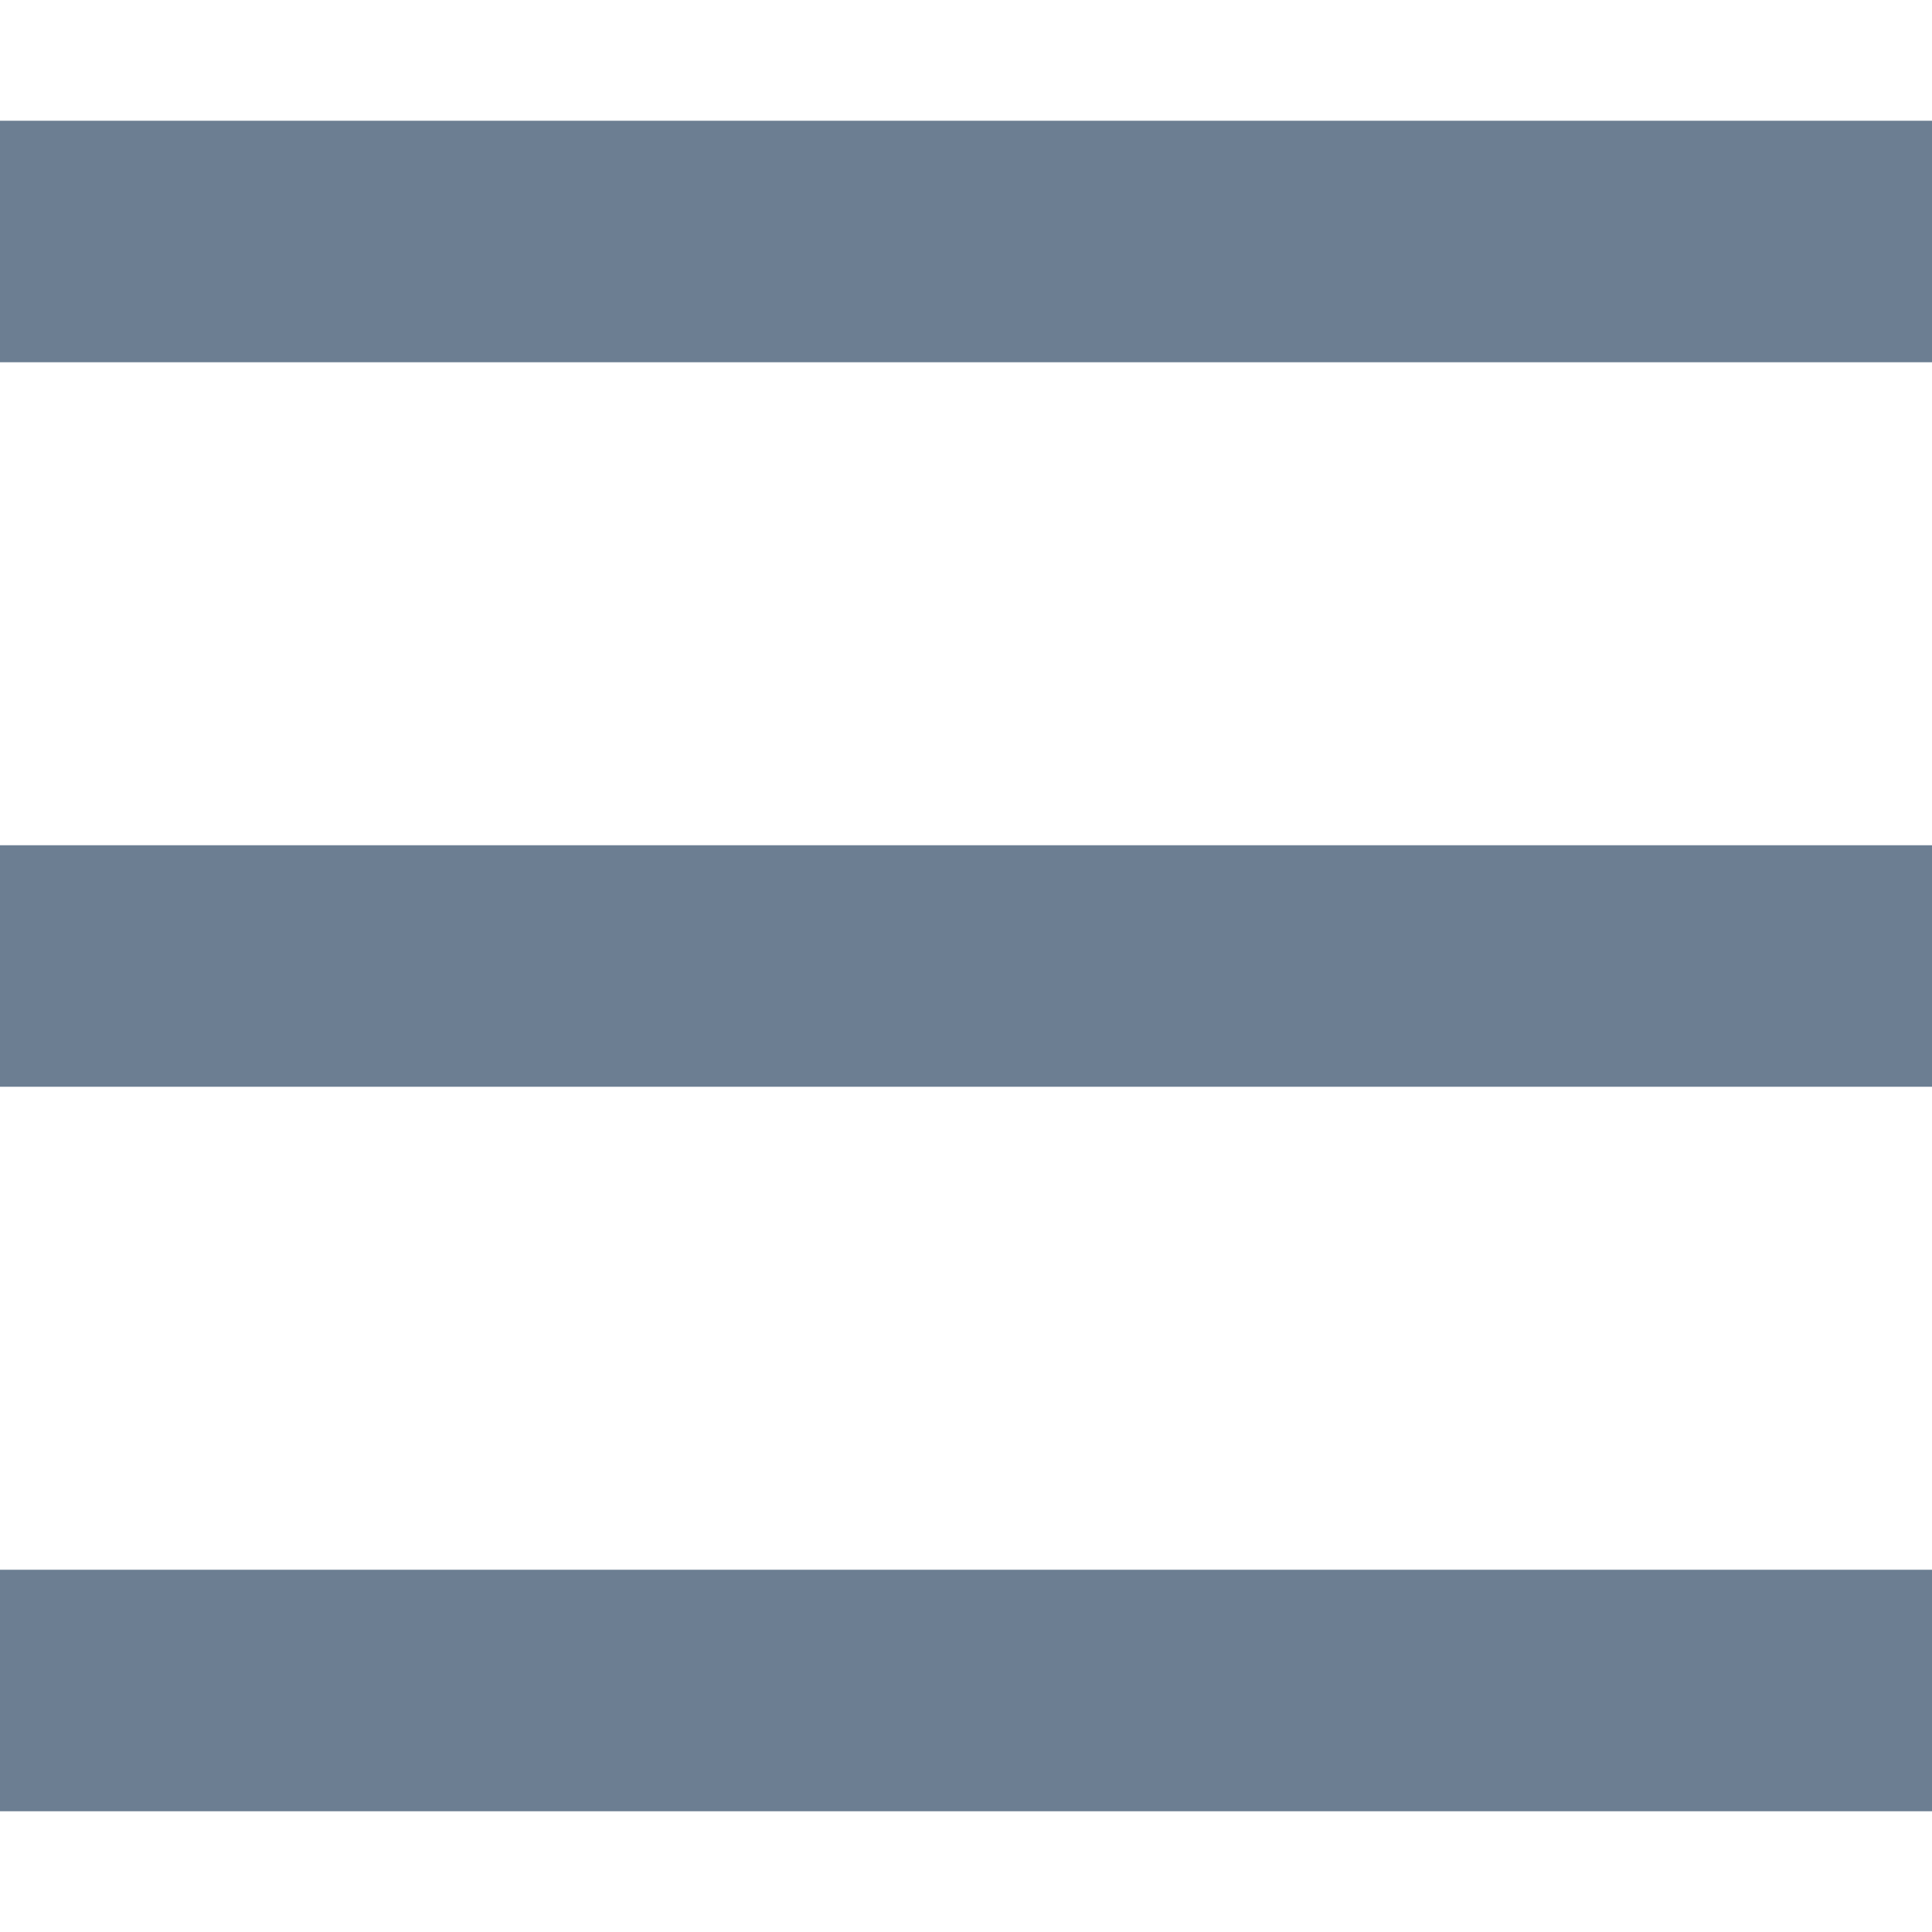
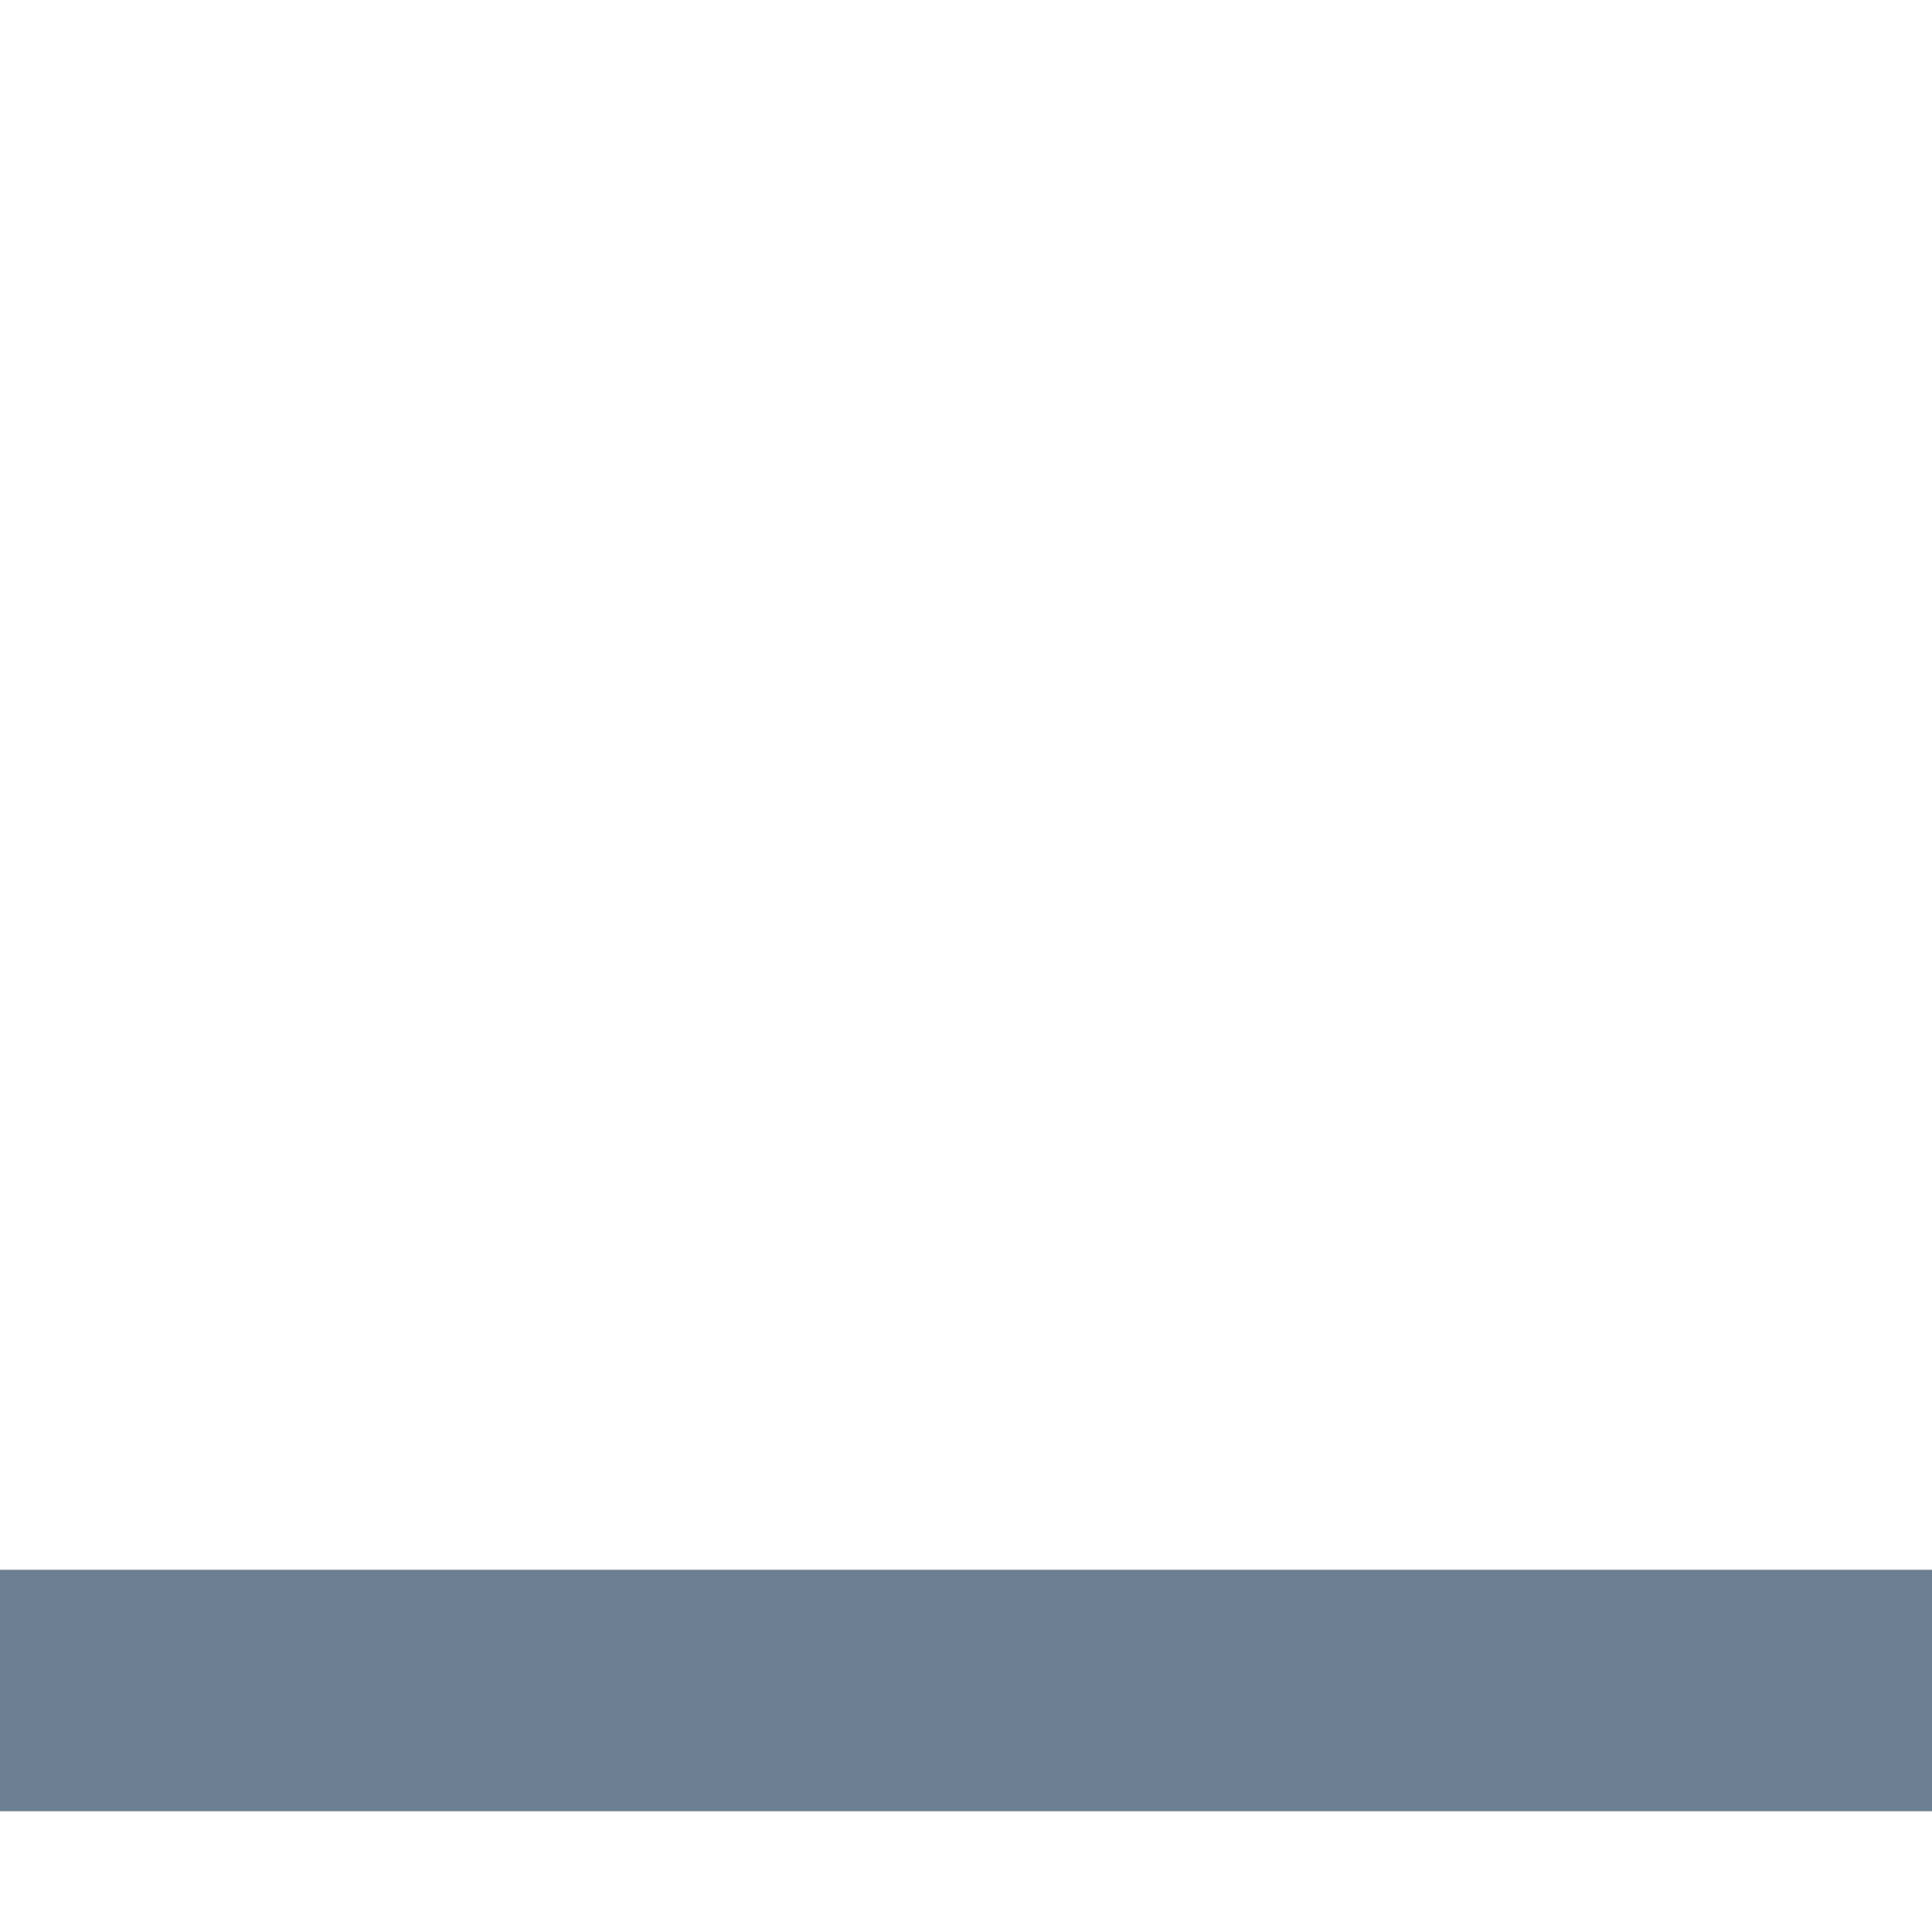
<svg xmlns="http://www.w3.org/2000/svg" version="1.1" id="Capa_1" x="0px" y="0px" viewBox="0 0 341.333 341.333" style="enable-background:new 0 0 341.333 341.333;" xml:space="preserve">
  <g fill="#6c7e92">
    <g>
      <rect y="277.333" width="341.333" height="42.667" />
    </g>
  </g>
  <g fill="#6c7e92">
    <g>
-       <rect y="149.333" width="341.333" height="42.667" />
-     </g>
+       </g>
  </g>
  <g fill="#6c7e92">
    <g>
-       <rect y="21.333" width="341.333" height="42.667" />
-     </g>
+       </g>
  </g>
  <g>
</g>
  <g>
</g>
  <g>
</g>
  <g>
</g>
  <g>
</g>
  <g>
</g>
  <g>
</g>
  <g>
</g>
  <g>
</g>
  <g>
</g>
  <g>
</g>
  <g>
</g>
  <g>
</g>
  <g>
</g>
  <g>
</g>
</svg>